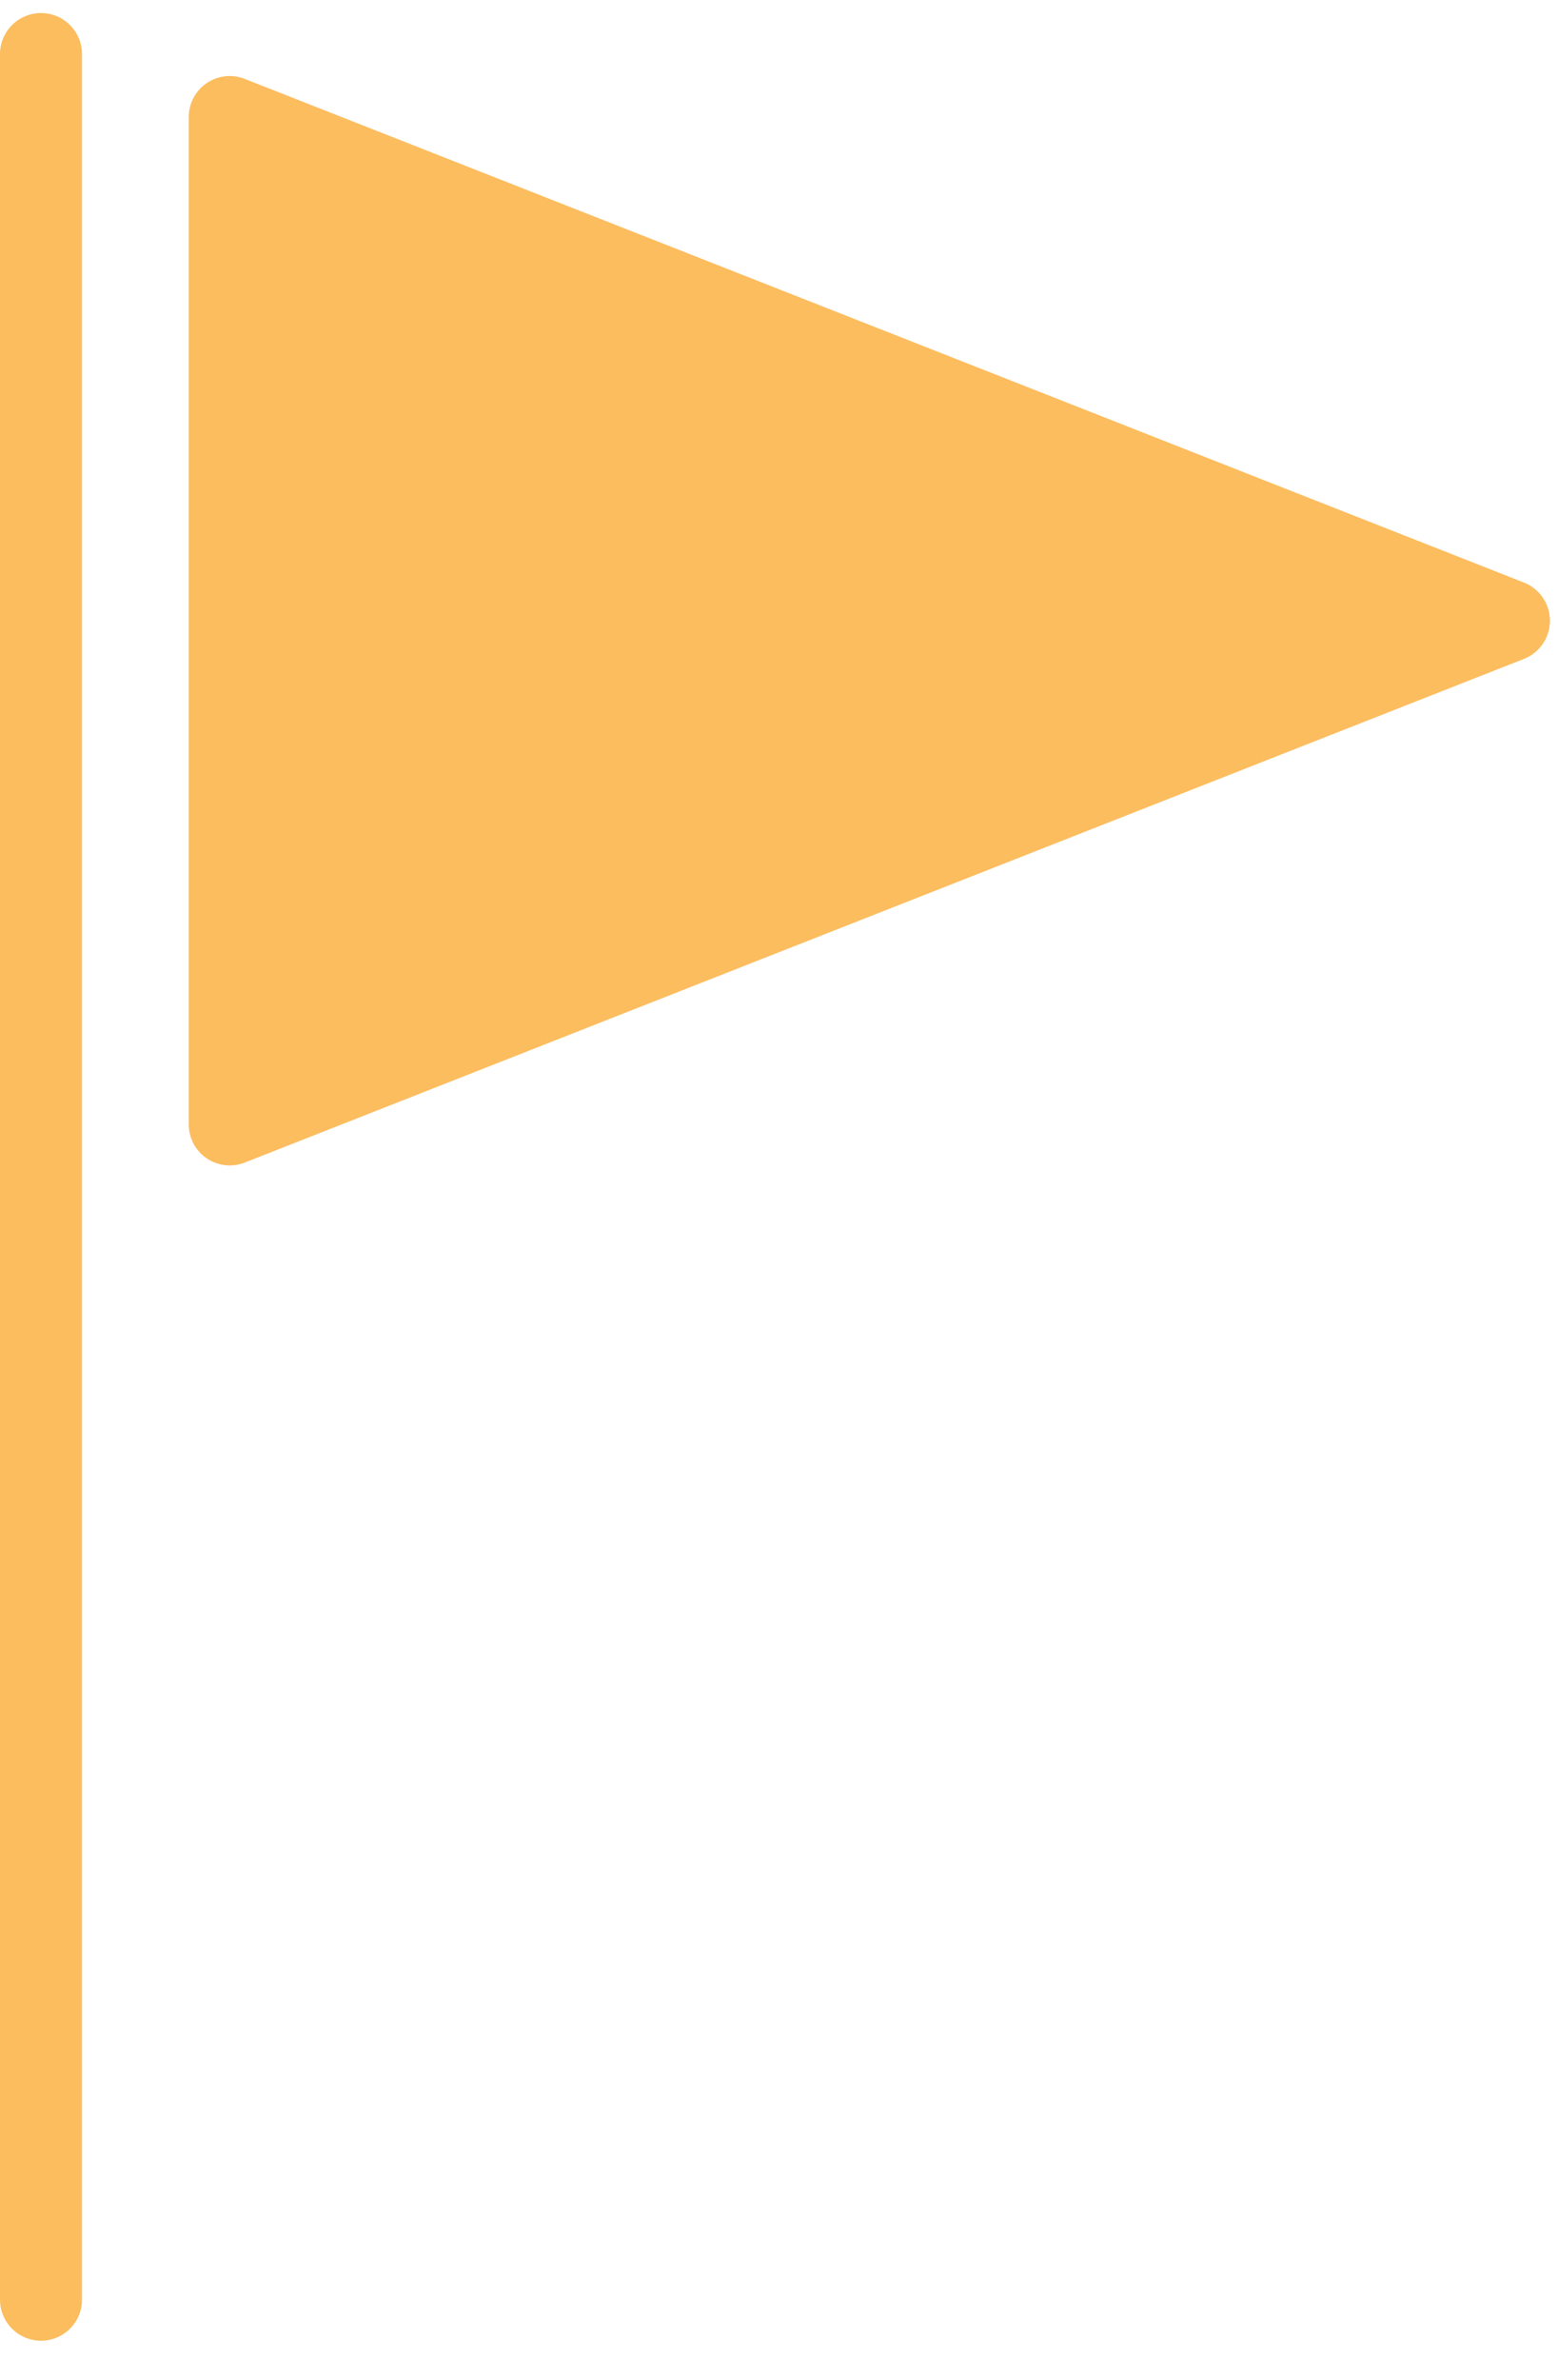
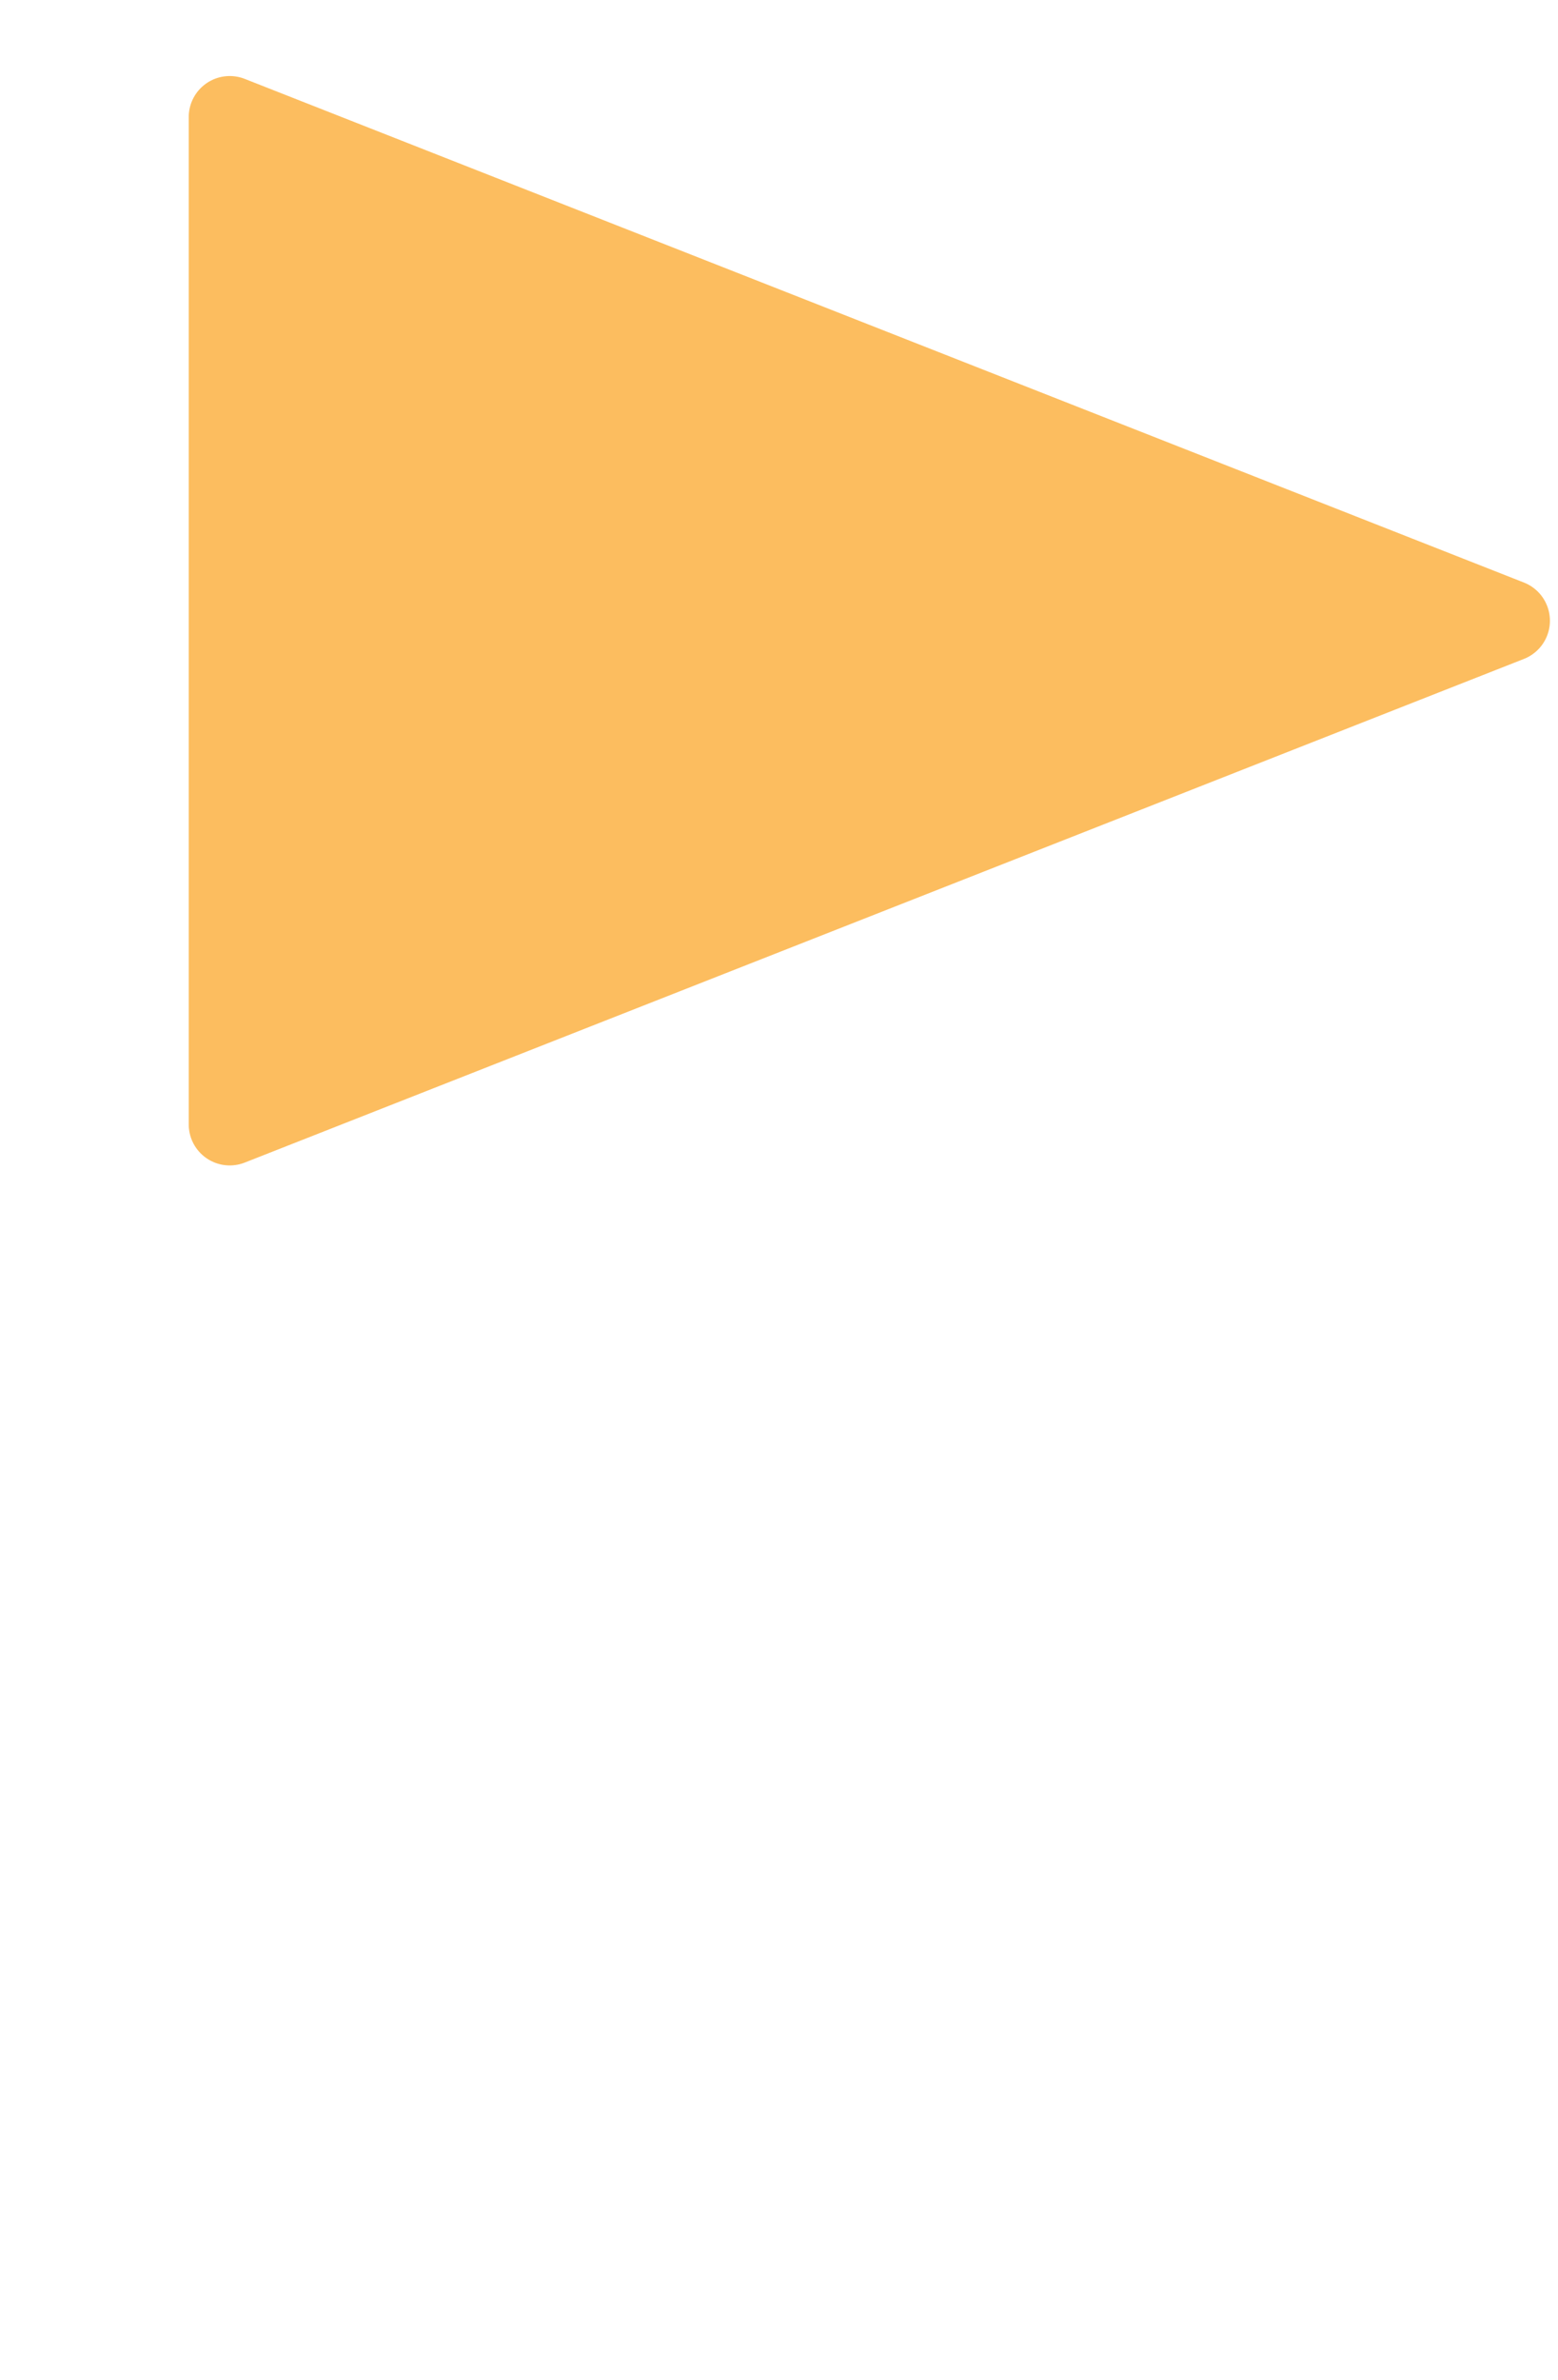
<svg xmlns="http://www.w3.org/2000/svg" width="38" height="58" viewBox="0 0 38 58" fill="none">
  <path d="M5.603 27.403V2.853L36.803 15.128L5.603 27.403Z" fill="#FCBD5F" stroke="#FCBD5F" stroke-width="2" stroke-linecap="round" stroke-linejoin="round" />
-   <path d="M1 1.318V56.046" stroke="#FCBD5F" stroke-width="2" stroke-linecap="round" />
</svg>